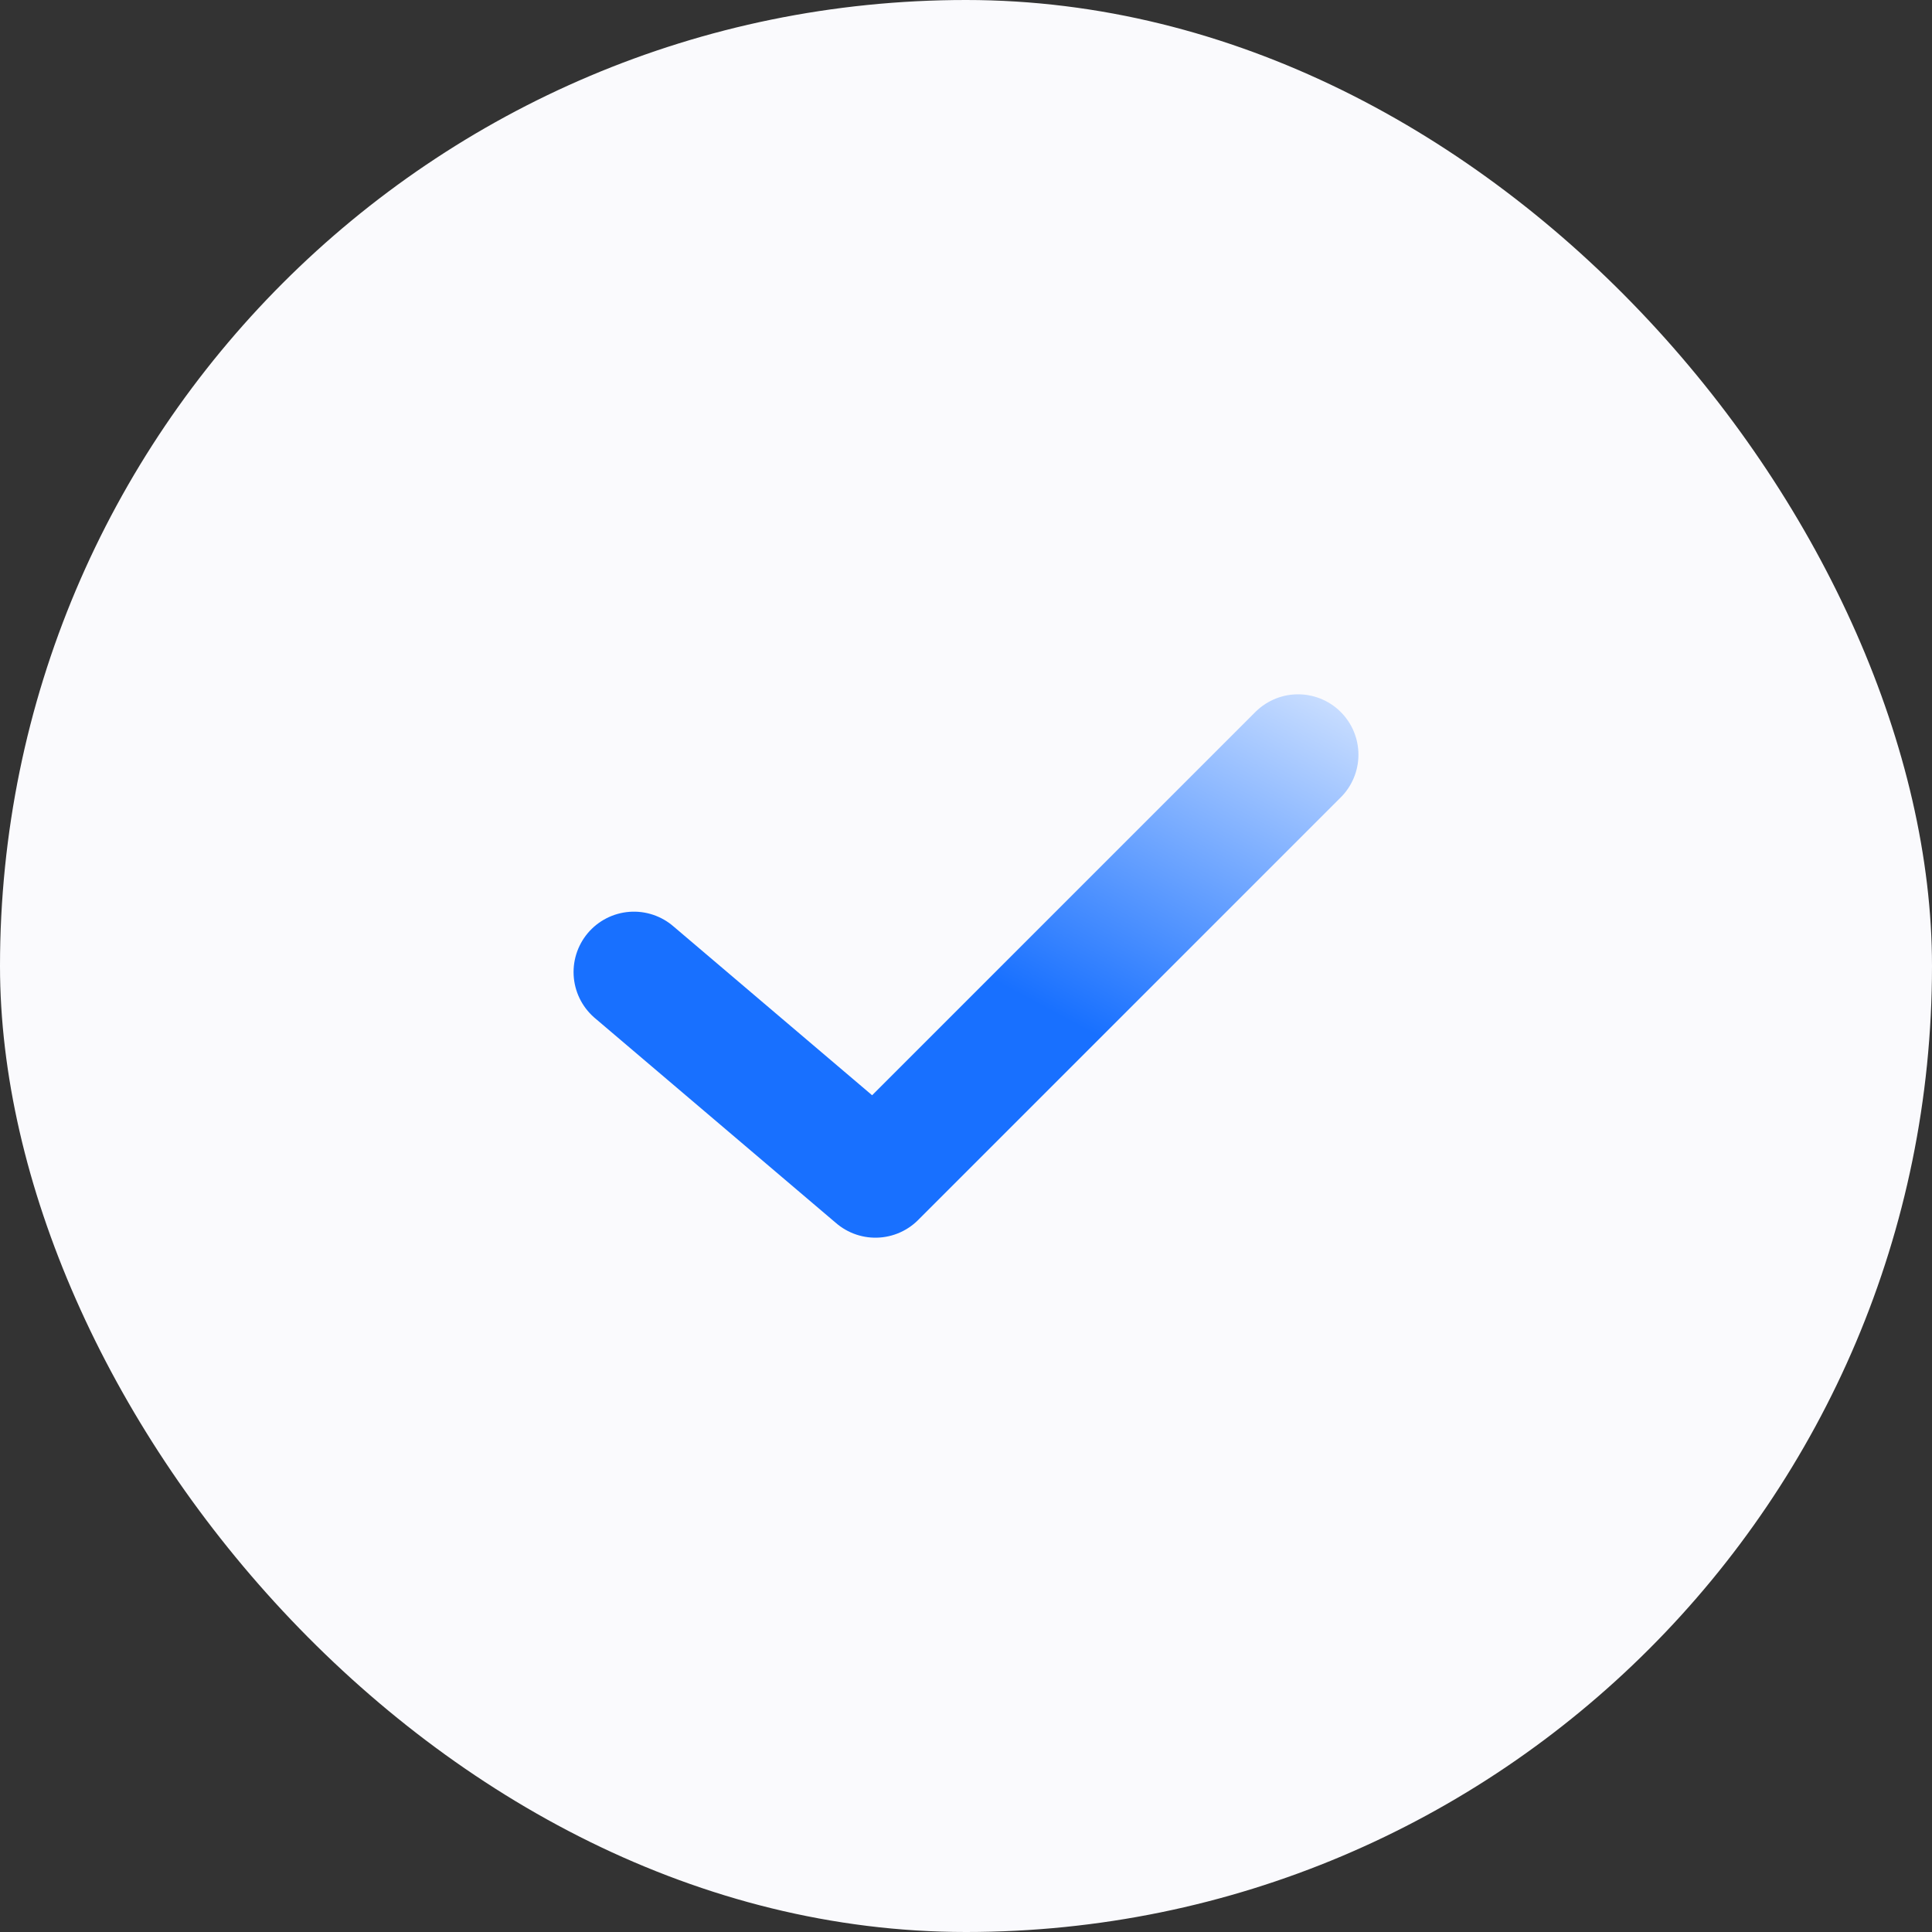
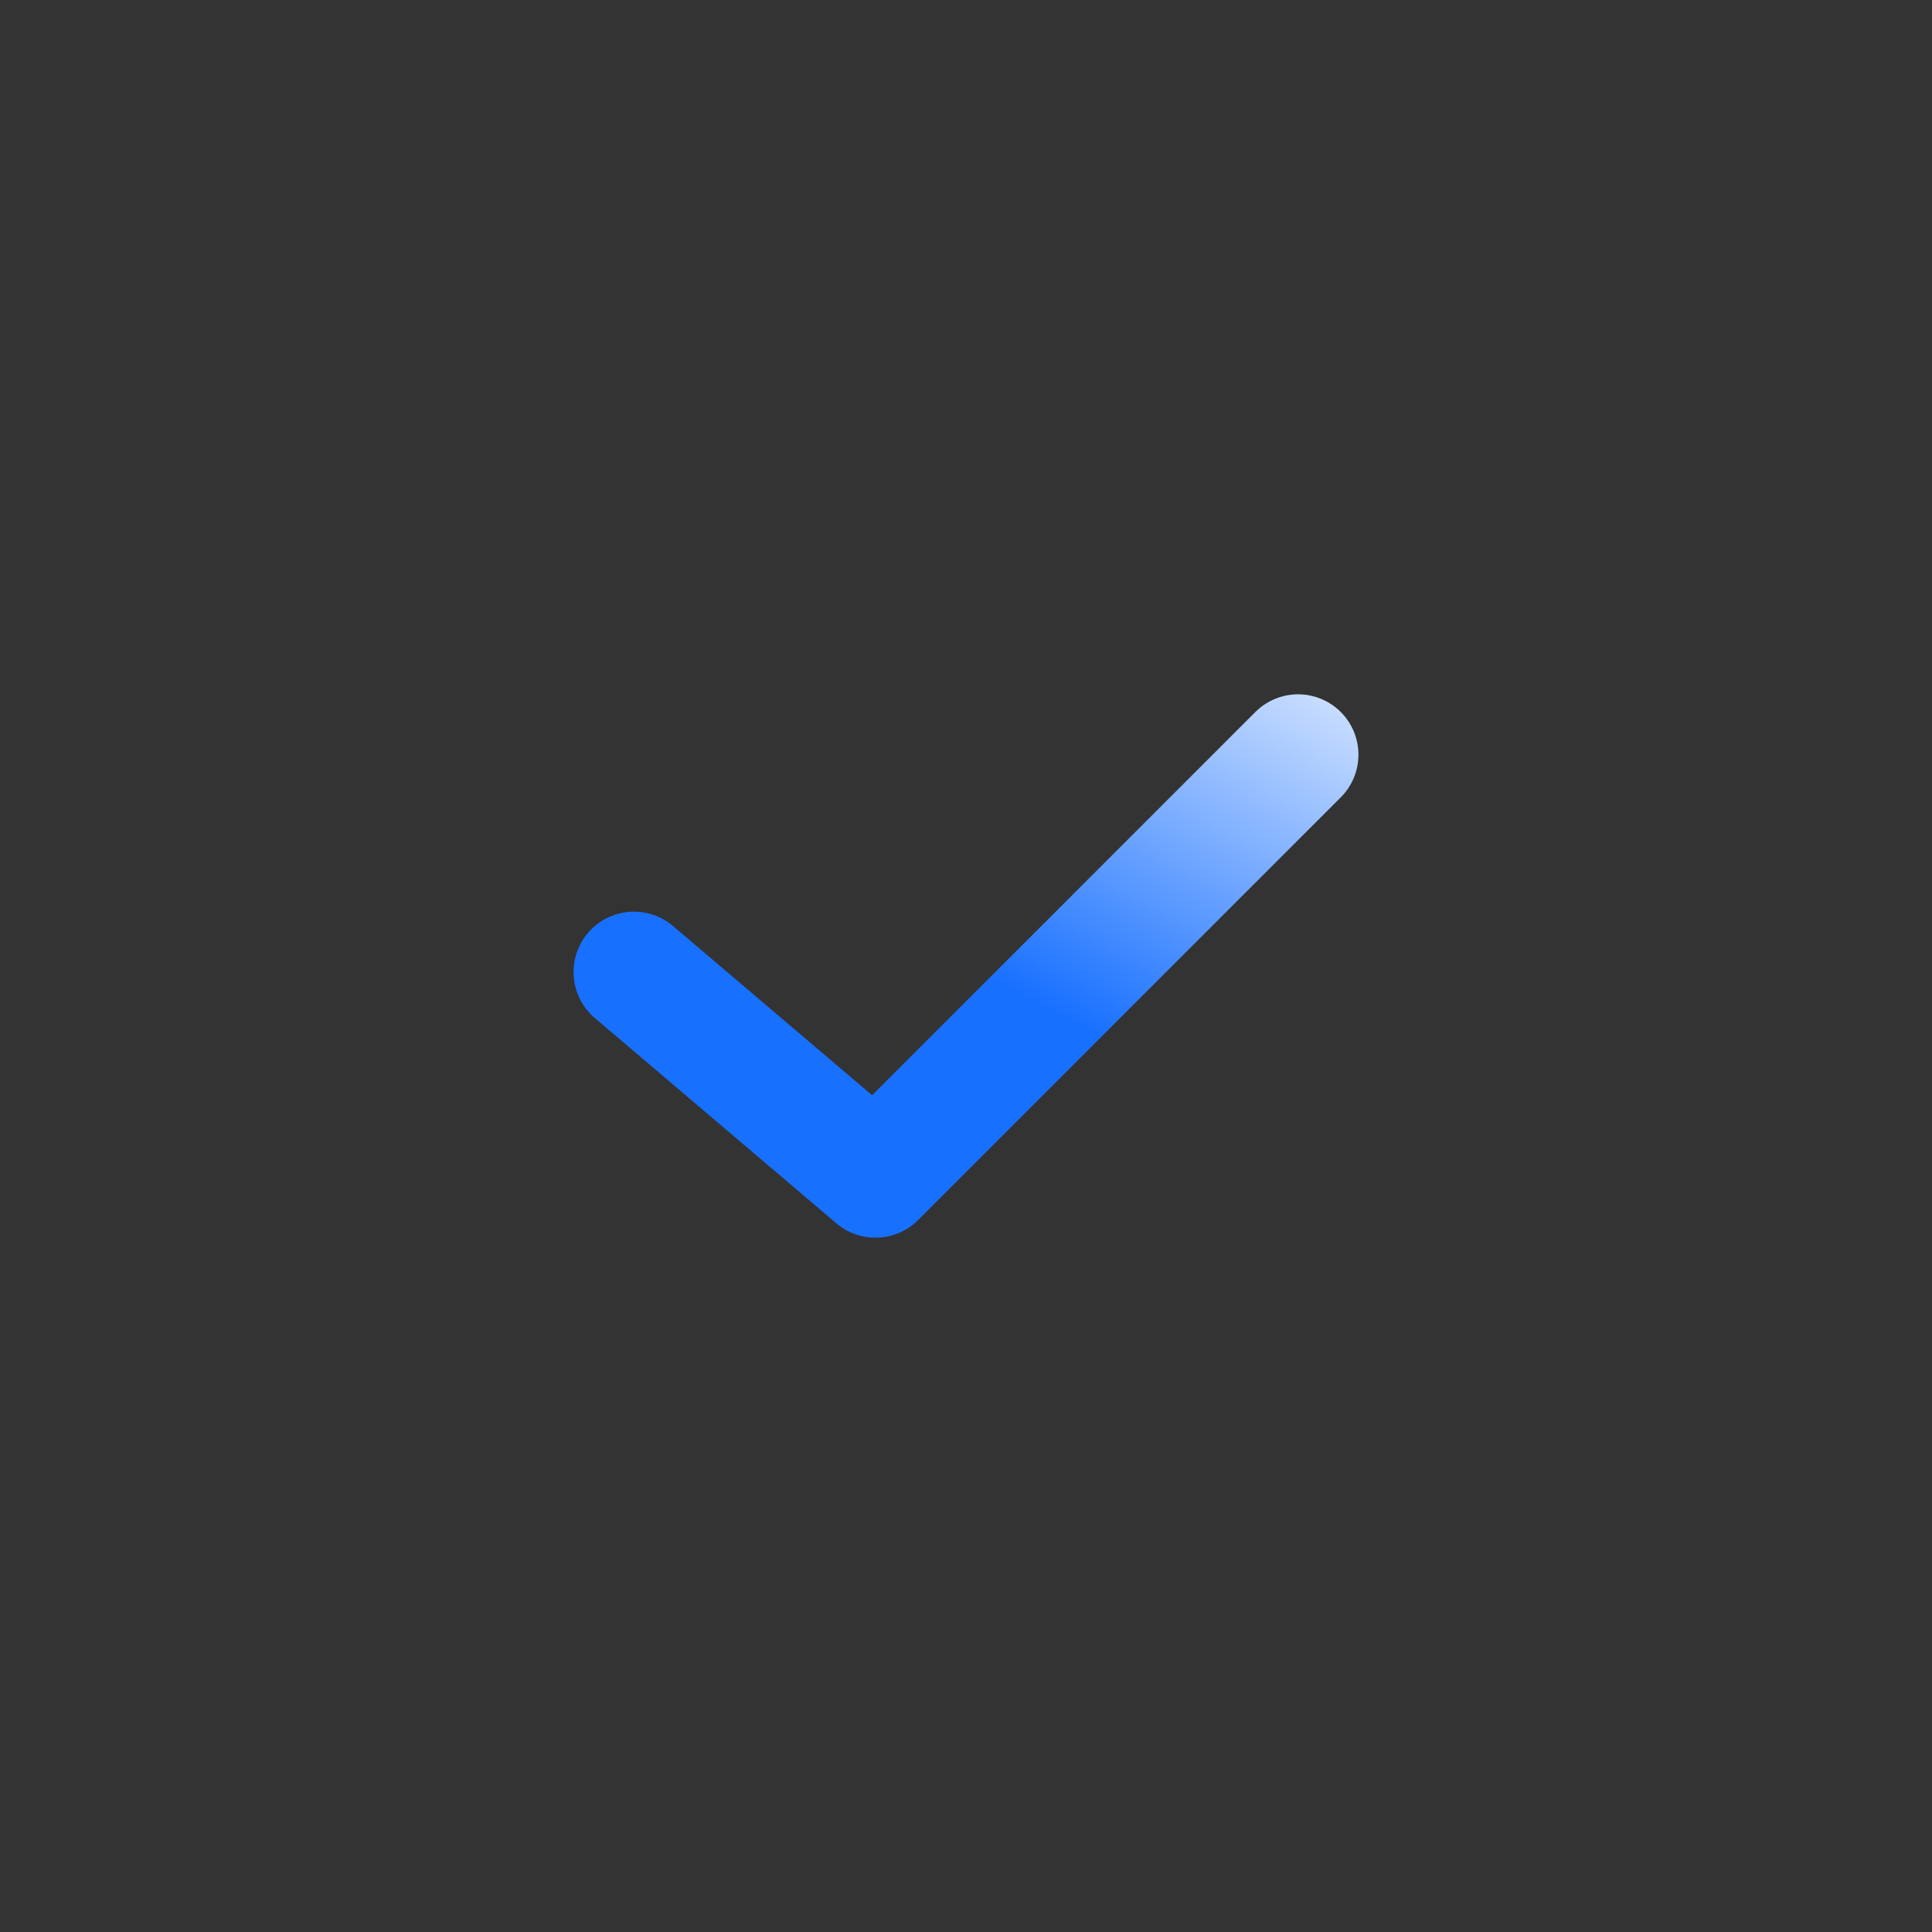
<svg xmlns="http://www.w3.org/2000/svg" width="32" height="32" fill="none" viewBox="0 0 32 32">
  <rect x="0" y="0" width="32" height="32" fill="#333333" stroke="none" />
-   <rect width="32" height="32" fill="#FAFAFD" rx="16" />
  <path stroke="url(#a)" stroke-linecap="round" stroke-linejoin="round" stroke-width="2" d="m10.5 16.1 4 3.4 7-7" />
  <defs>
    <linearGradient id="a" x1="16" x2="11.84" y1="6" y2="13.77" gradientUnits="userSpaceOnUse">
      <stop stop-color="#fff" />
      <stop offset="1" stop-color="#1870FF" />
    </linearGradient>
  </defs>
</svg>